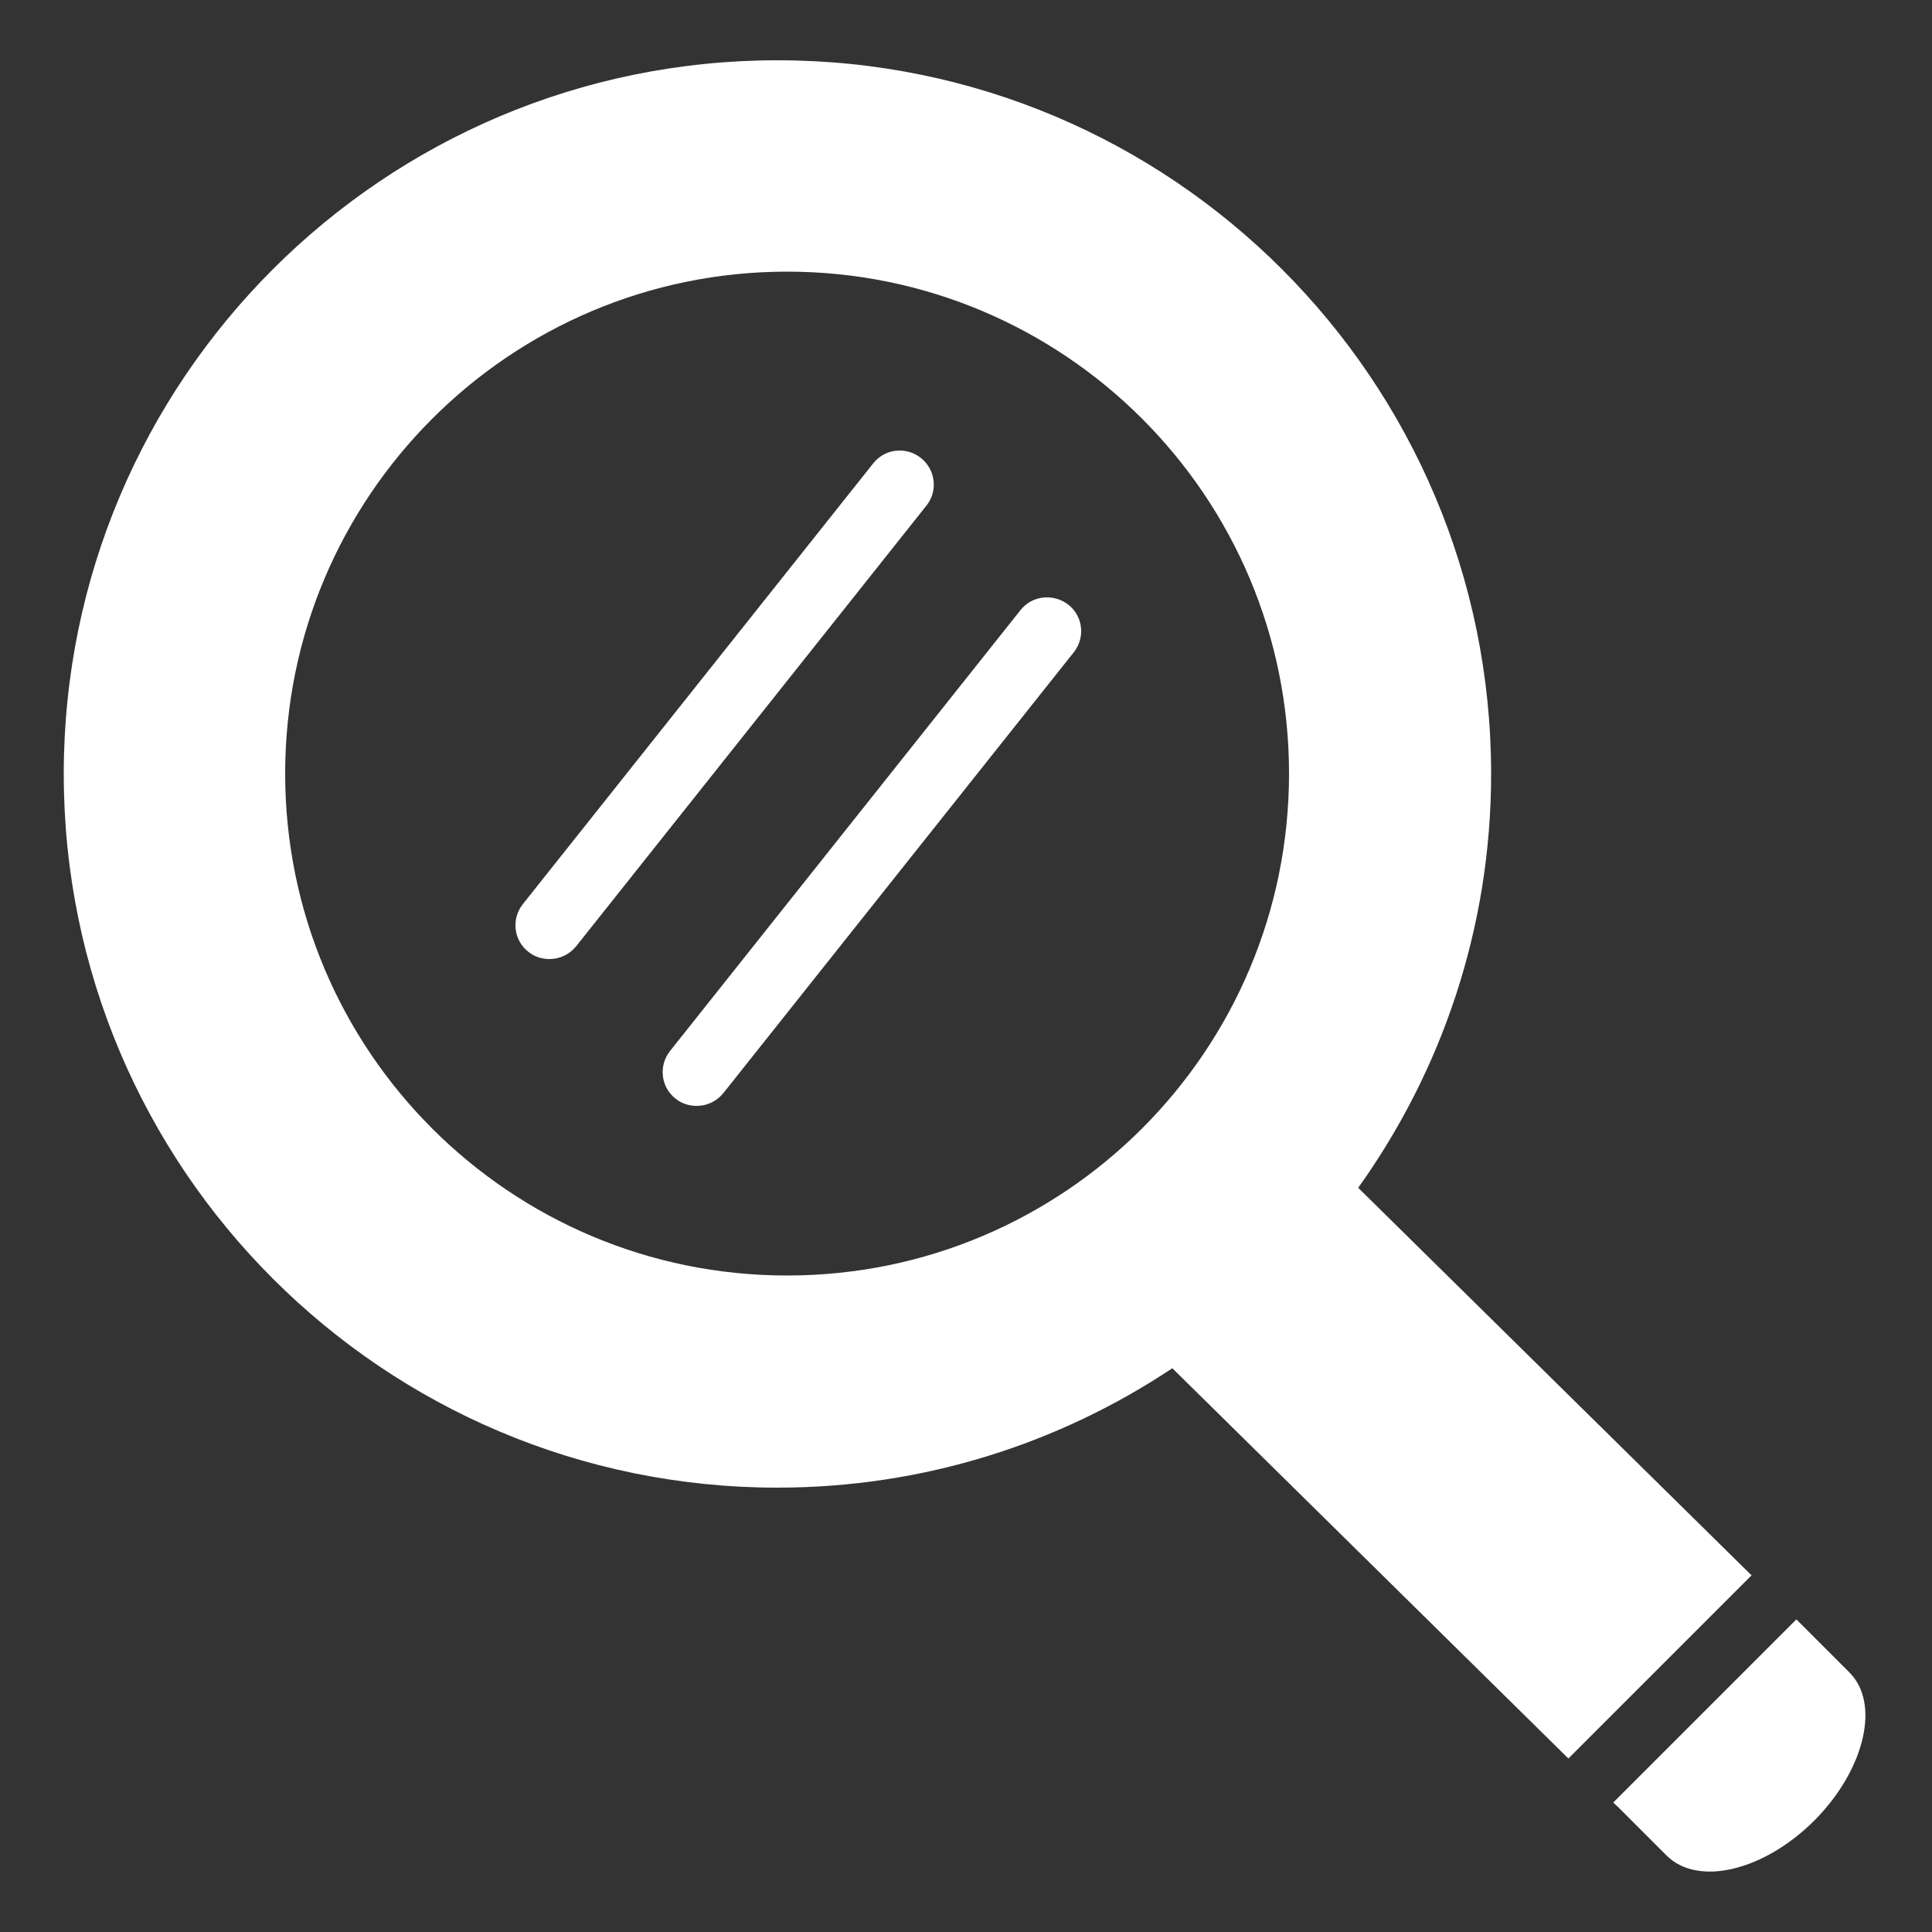
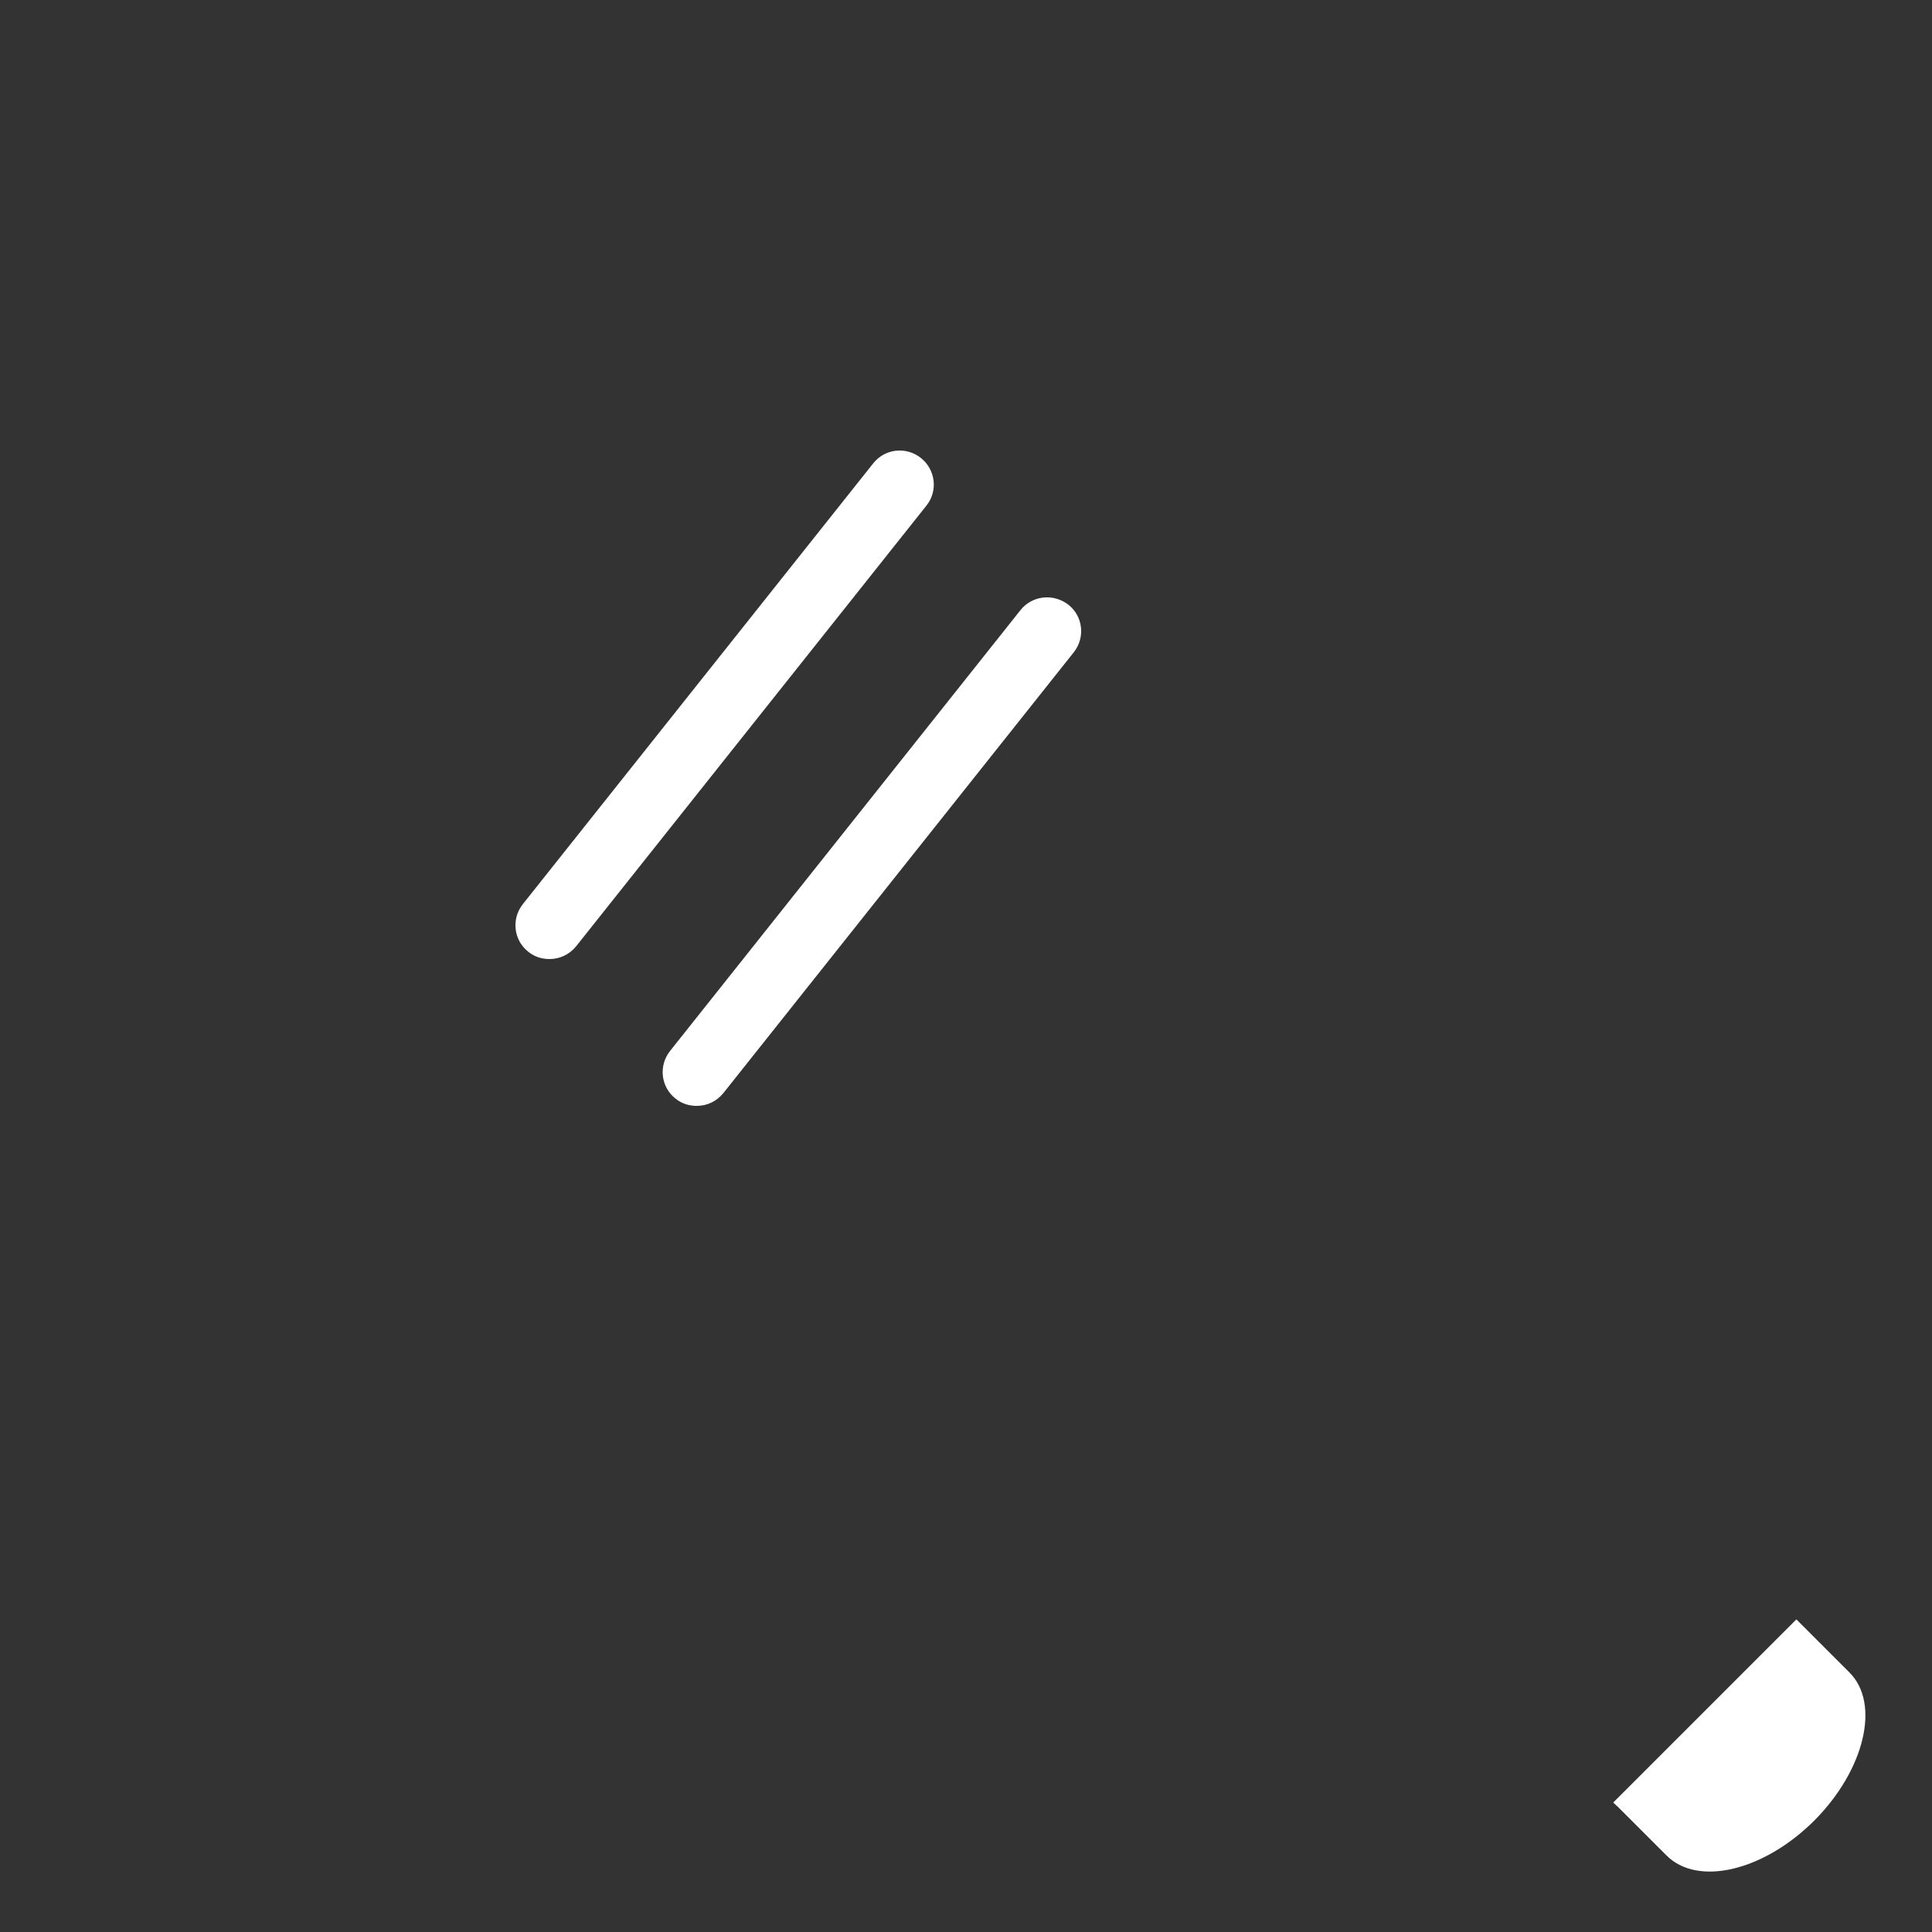
<svg xmlns="http://www.w3.org/2000/svg" version="1.1" id="Layer_1" x="0px" y="0px" viewBox="0 0 50 50" style="enable-background:new 0 0 50 50;" xml:space="preserve">
  <rect x="0" y="0" width="50" height="50" fill="#333333" stroke="none" />
  <style type="text/css">
	.st0{fill:#FFFFFF;}
	.st1{fill:none;}
</style>
  <g>
    <path class="st0" d="M47.86,43.28l-1.17-1.17l0,0l-0.2-0.2l-4.74,4.74l0.12,0.11l1.26,1.26c0.81,0.81,2.52,0.4,3.83-0.91   C48.26,45.8,48.67,44.08,47.86,43.28z" />
    <g>
      <path class="st1" d="M26.41,15.79L17.34,27.2c-0.3,0.38-0.24,0.93,0.14,1.23c0.16,0.13,0.35,0.19,0.55,0.19    c0.26,0,0.51-0.11,0.69-0.33l9.07-11.41c0.3-0.38,0.24-0.93-0.14-1.23C27.26,15.35,26.71,15.41,26.41,15.79z" />
      <path class="st1" d="M23.83,11.85c-0.38-0.3-0.93-0.24-1.23,0.14L13.53,23.4c-0.3,0.38-0.24,0.93,0.14,1.23    c0.16,0.13,0.35,0.19,0.55,0.19c0.26,0,0.51-0.11,0.69-0.33l9.07-11.41C24.28,12.7,24.21,12.15,23.83,11.85z" />
-       <path class="st0" d="M35.15,30.74c2.16-3.02,3.44-6.72,3.44-10.71c0-10.2-8.27-18.47-18.47-18.47S1.65,9.83,1.65,20.03    S9.92,38.5,20.12,38.5c3.78,0,7.29-1.14,10.22-3.09l10.25,10.1l4.74-4.74L35.15,30.74z M20.37,33.01    c-7.17,0-12.99-5.81-12.99-12.99c0-7.17,5.82-12.99,12.99-12.99s12.99,5.81,12.99,12.99S27.54,33.01,20.37,33.01z" />
    </g>
    <path class="st0" d="M23.83,11.85c-0.38-0.3-0.93-0.24-1.23,0.14L13.53,23.4c-0.3,0.38-0.24,0.93,0.14,1.23   c0.16,0.13,0.35,0.19,0.55,0.19c0.26,0,0.51-0.11,0.69-0.33l9.07-11.41C24.28,12.7,24.21,12.15,23.83,11.85z" />
    <path class="st0" d="M26.41,15.79L17.34,27.2c-0.3,0.38-0.24,0.93,0.14,1.23c0.16,0.13,0.35,0.19,0.55,0.19   c0.26,0,0.51-0.11,0.69-0.33l9.07-11.41c0.3-0.38,0.24-0.93-0.14-1.23C27.26,15.35,26.71,15.41,26.41,15.79z" />
  </g>
</svg>